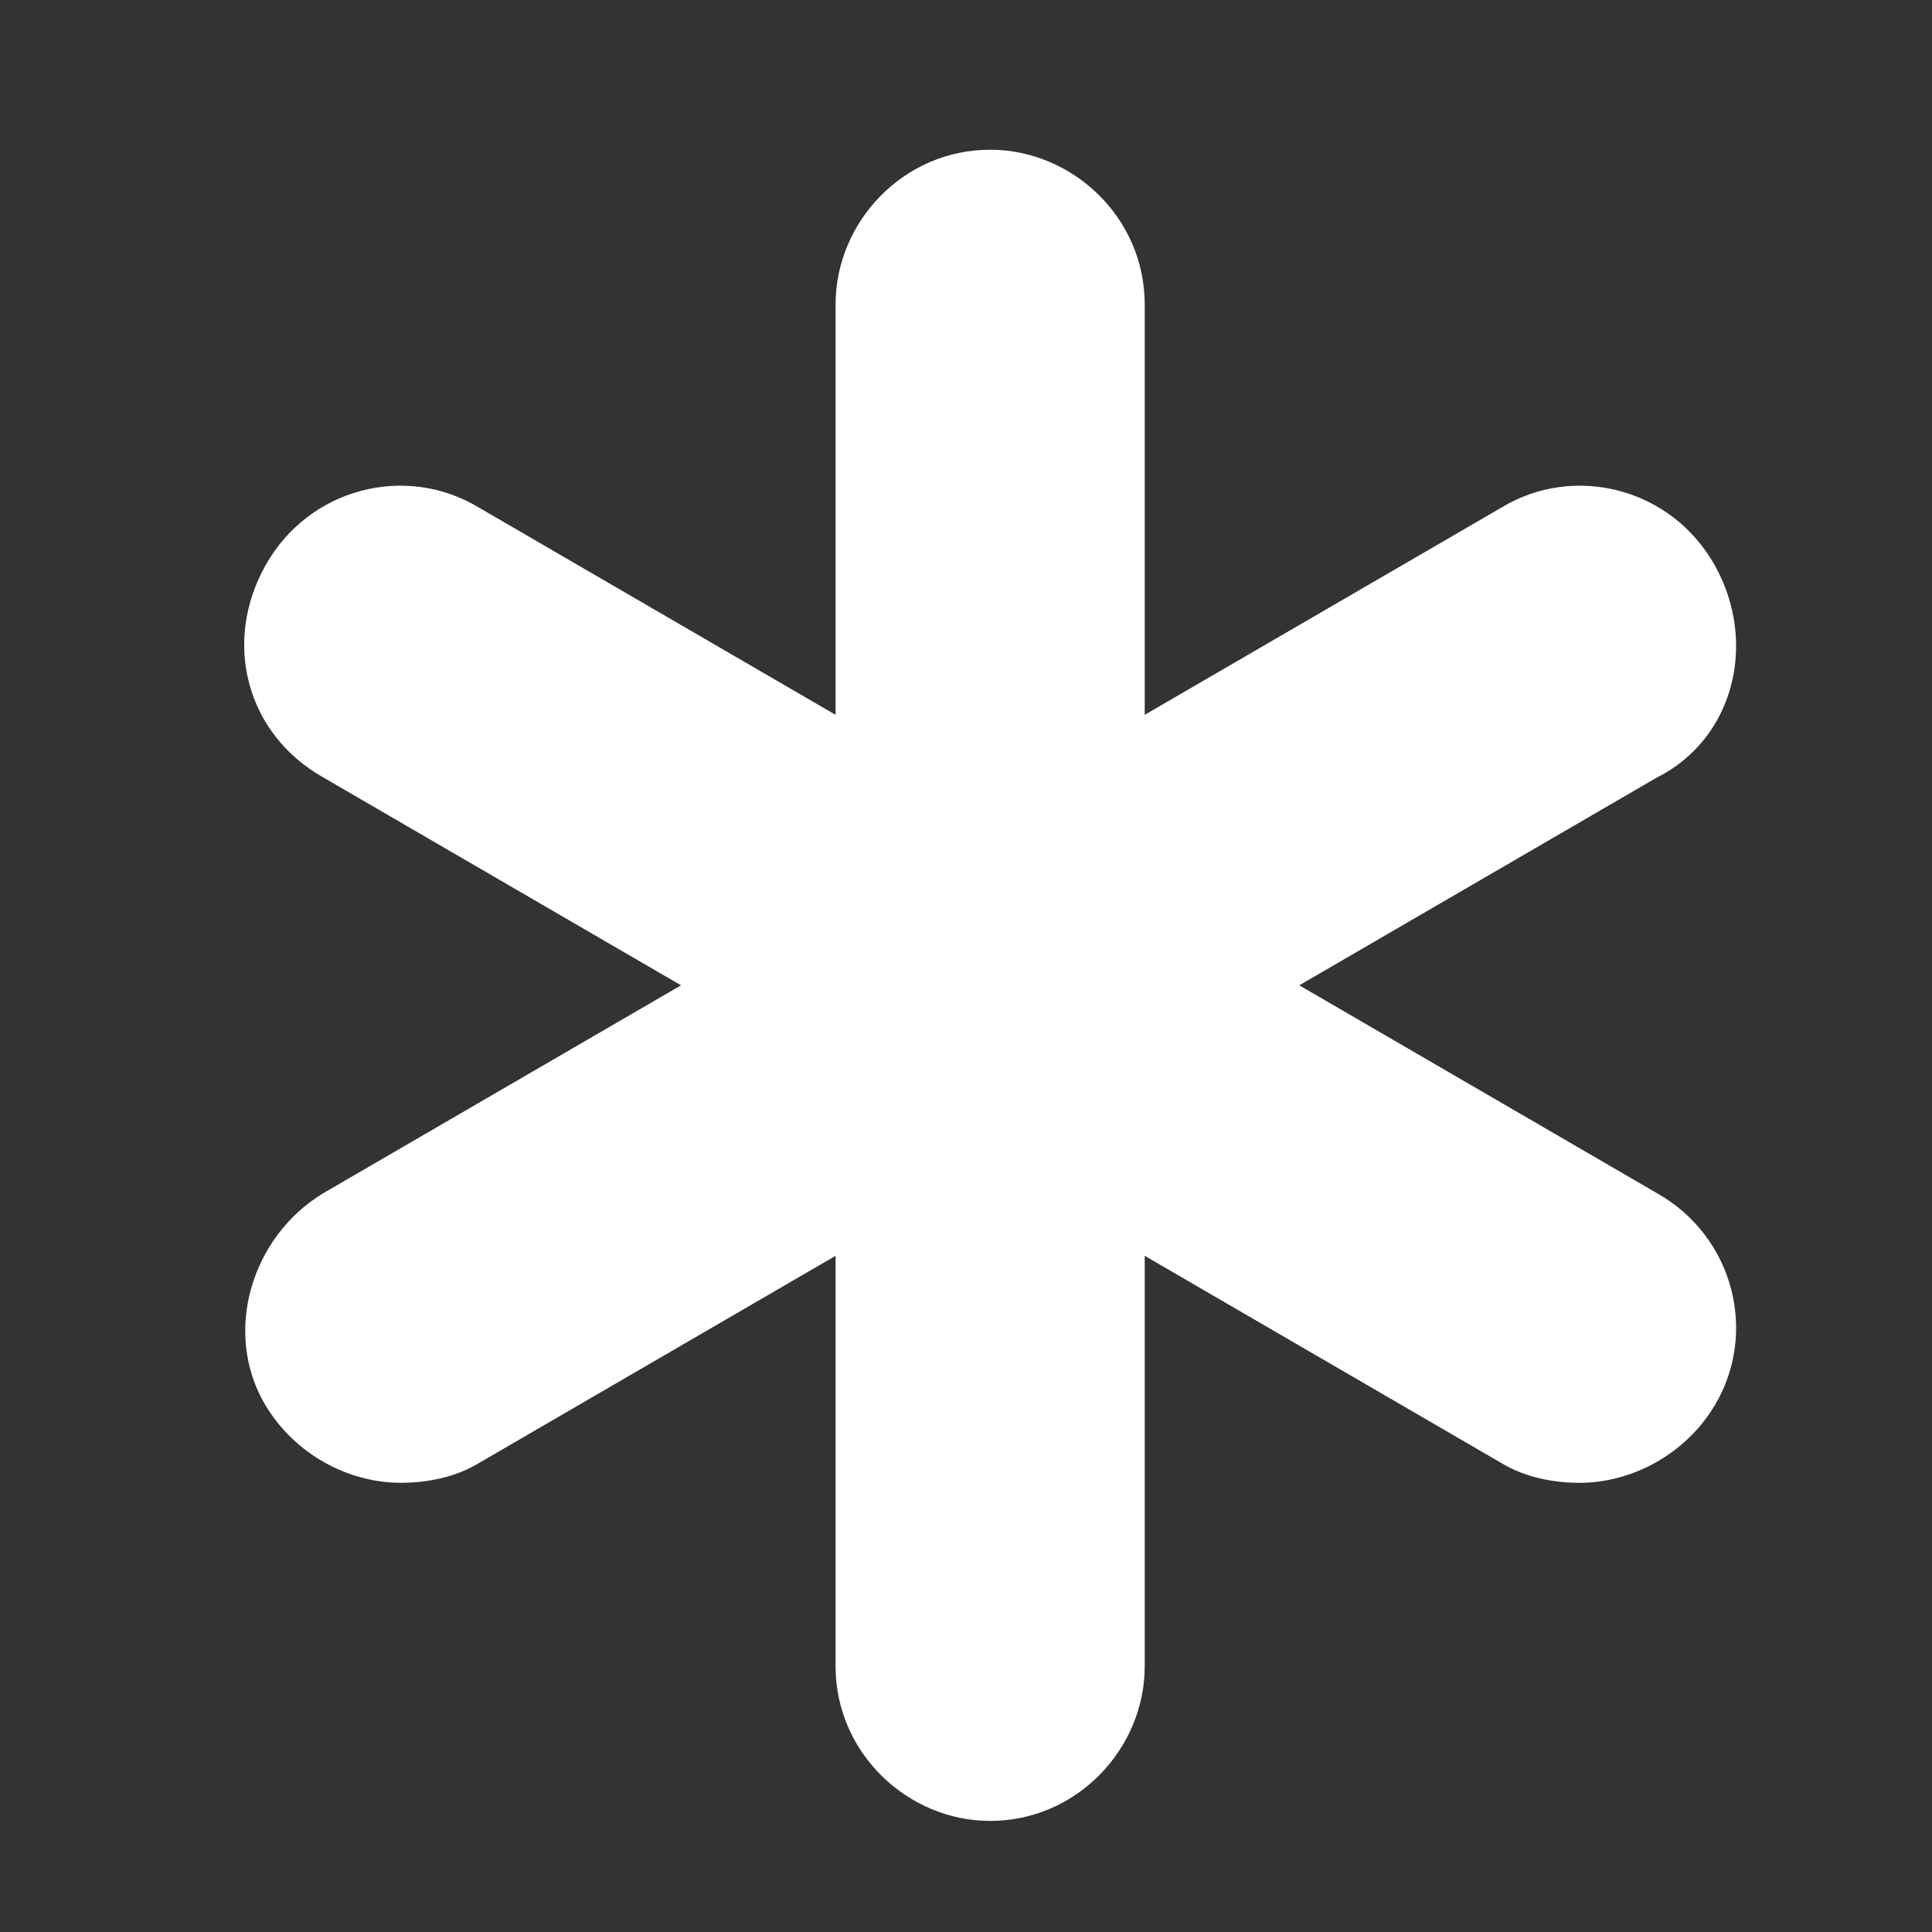
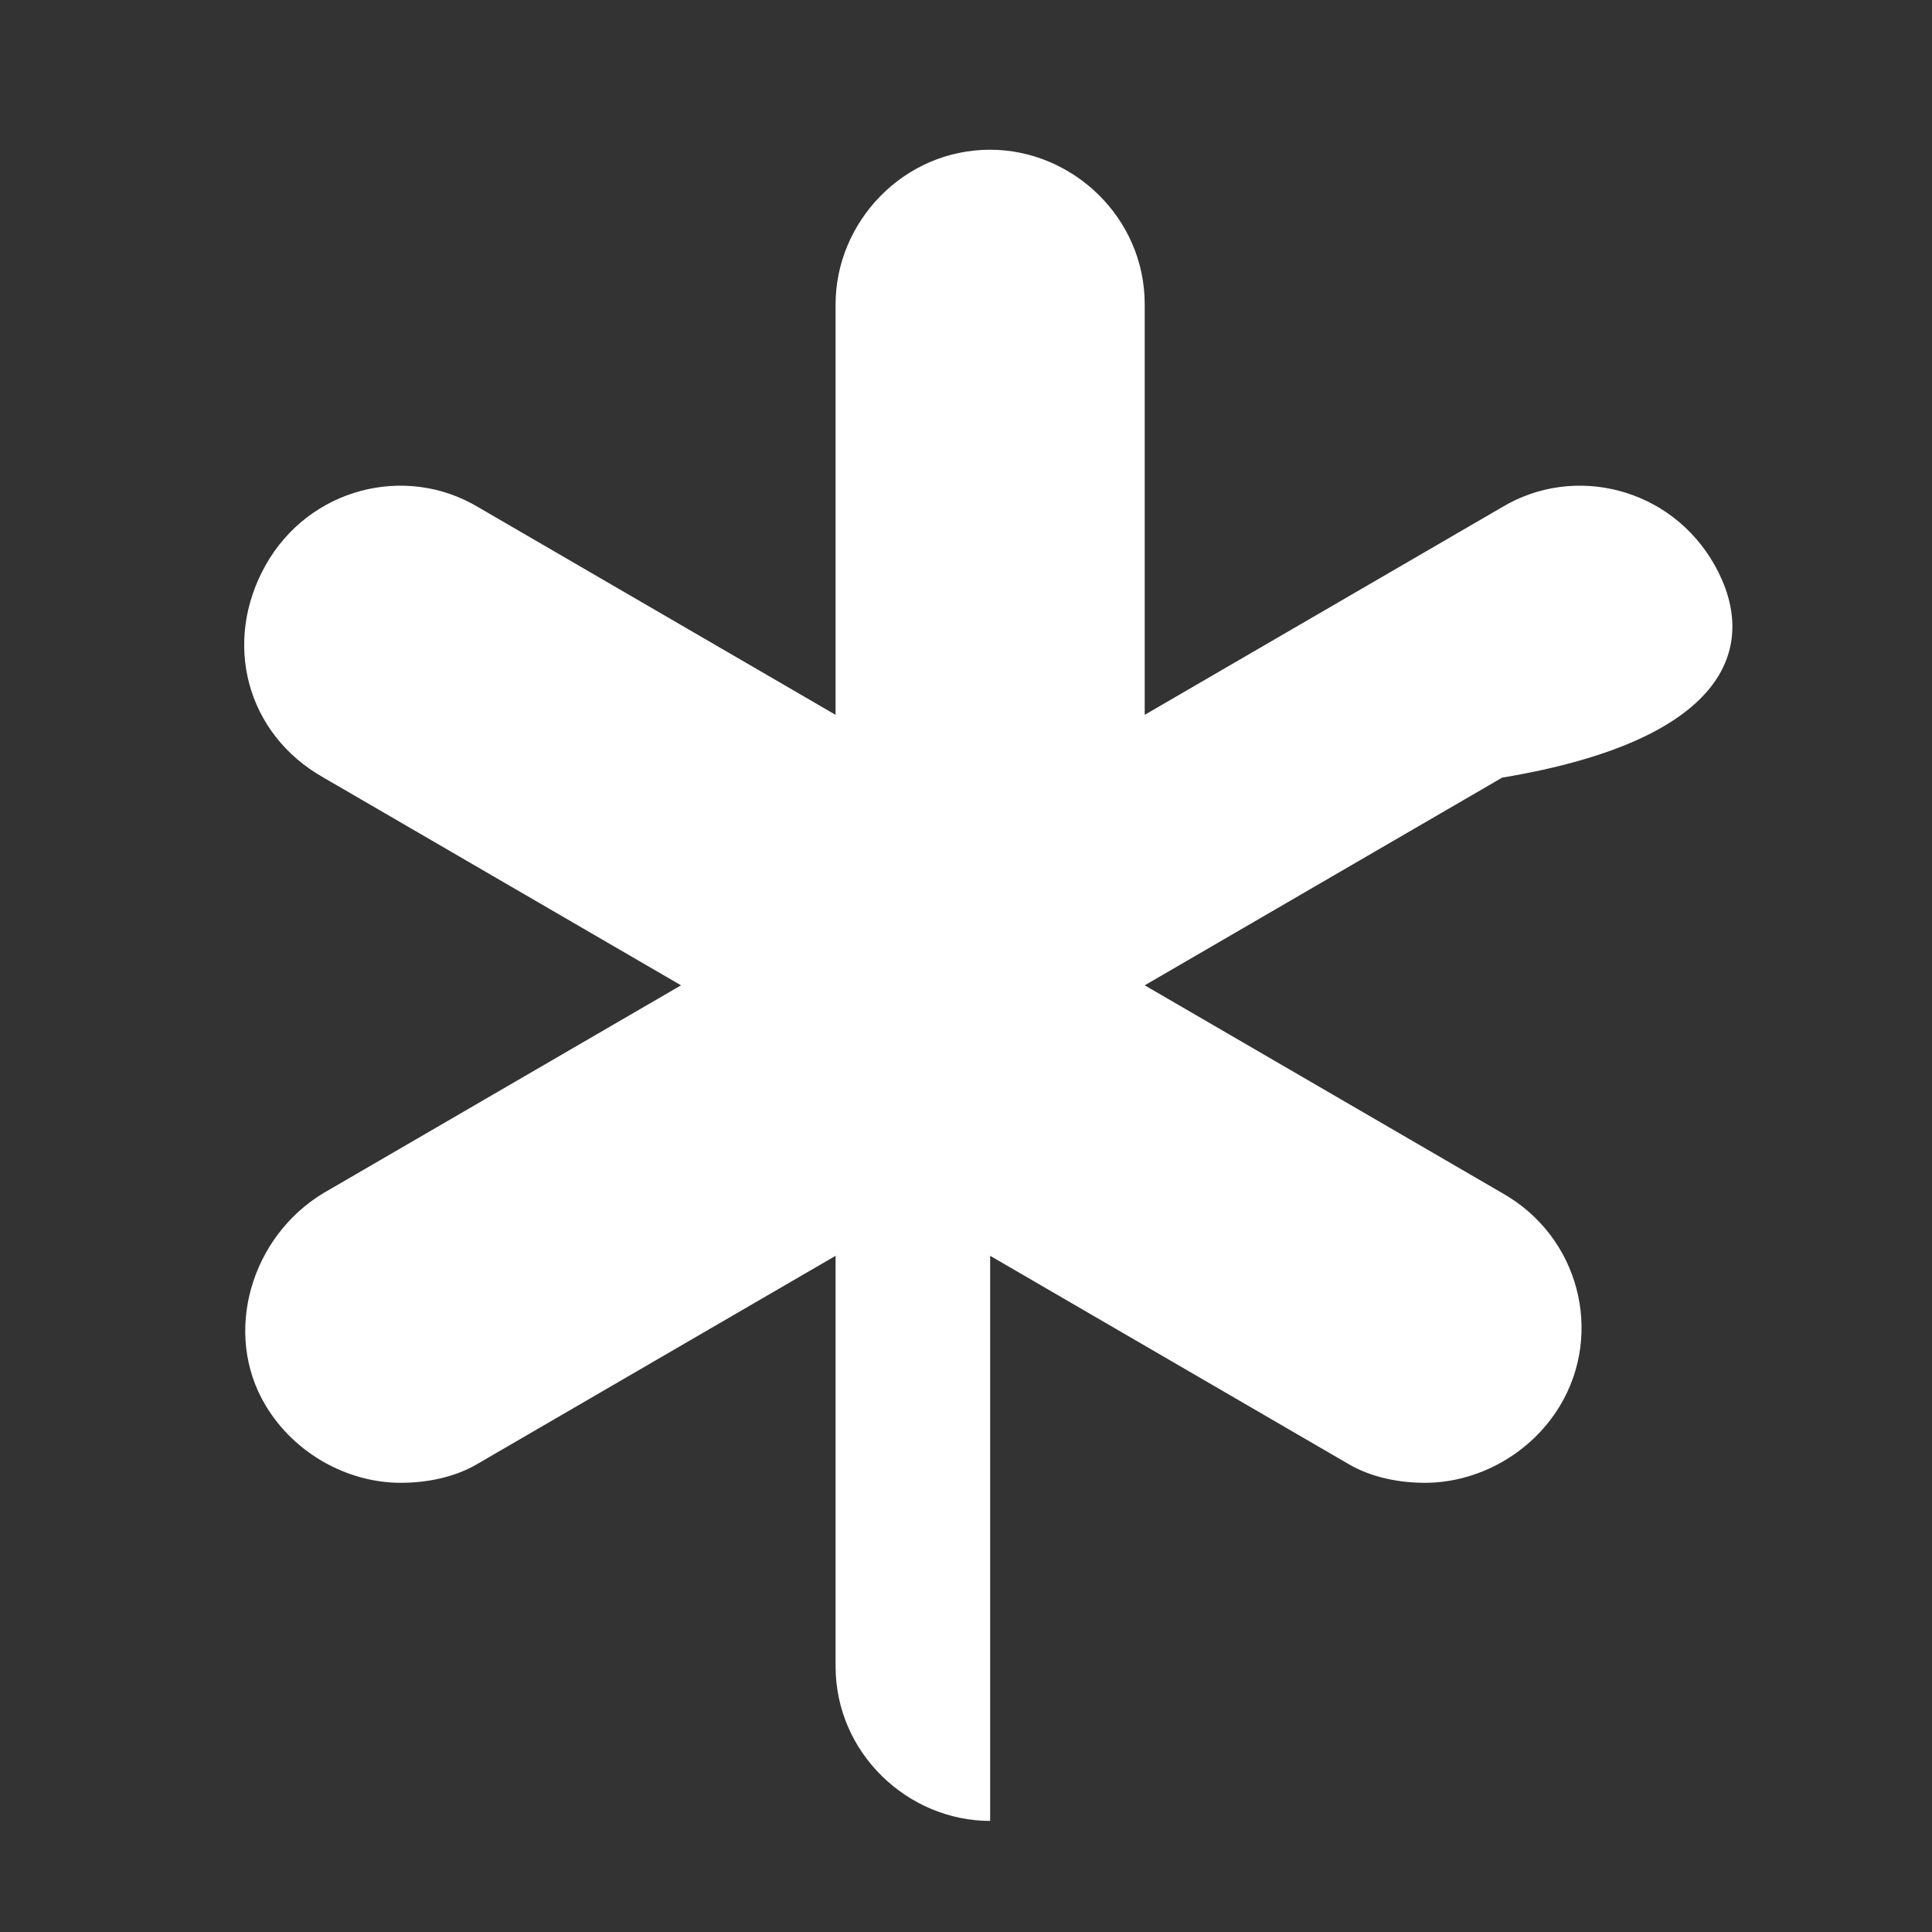
<svg xmlns="http://www.w3.org/2000/svg" version="1.1" id="Calque_1" x="0px" y="0px" viewBox="0 0 40 40" style="enable-background:new 0 0 40 40;" xml:space="preserve">
  <rect x="0" y="0" width="40" height="40" fill="#333333" stroke="none" />
  <style type="text/css">
	.st0{fill:#FFFFFF;}
</style>
-   <path class="st0" d="M35.5,11.7c-0.9-1.6-2.9-2.1-4.4-1.2l-7.4,4.3V6.3c0-1.8-1.5-3.2-3.2-3.2c-1.8,0-3.2,1.5-3.2,3.2v8.5l-7.4-4.3  c-1.5-0.9-3.5-0.4-4.4,1.2c-0.9,1.6-0.4,3.5,1.2,4.4l7.4,4.3l-7.4,4.3c-1.5,0.9-2.1,2.9-1.2,4.4c0.6,1,1.7,1.6,2.8,1.6  c0.5,0,1.1-0.1,1.6-0.4l7.4-4.3v8.5c0,1.8,1.5,3.2,3.2,3.2c1.8,0,3.2-1.5,3.2-3.2V26l7.4,4.3c0.5,0.3,1.1,0.4,1.6,0.4  c1.1,0,2.2-0.6,2.8-1.6c0.9-1.5,0.4-3.5-1.2-4.4l-7.4-4.3l7.4-4.3C35.9,15.3,36.4,13.3,35.5,11.7" />
+   <path class="st0" d="M35.5,11.7c-0.9-1.6-2.9-2.1-4.4-1.2l-7.4,4.3V6.3c0-1.8-1.5-3.2-3.2-3.2c-1.8,0-3.2,1.5-3.2,3.2v8.5l-7.4-4.3  c-1.5-0.9-3.5-0.4-4.4,1.2c-0.9,1.6-0.4,3.5,1.2,4.4l7.4,4.3l-7.4,4.3c-1.5,0.9-2.1,2.9-1.2,4.4c0.6,1,1.7,1.6,2.8,1.6  c0.5,0,1.1-0.1,1.6-0.4l7.4-4.3v8.5c0,1.8,1.5,3.2,3.2,3.2V26l7.4,4.3c0.5,0.3,1.1,0.4,1.6,0.4  c1.1,0,2.2-0.6,2.8-1.6c0.9-1.5,0.4-3.5-1.2-4.4l-7.4-4.3l7.4-4.3C35.9,15.3,36.4,13.3,35.5,11.7" />
</svg>